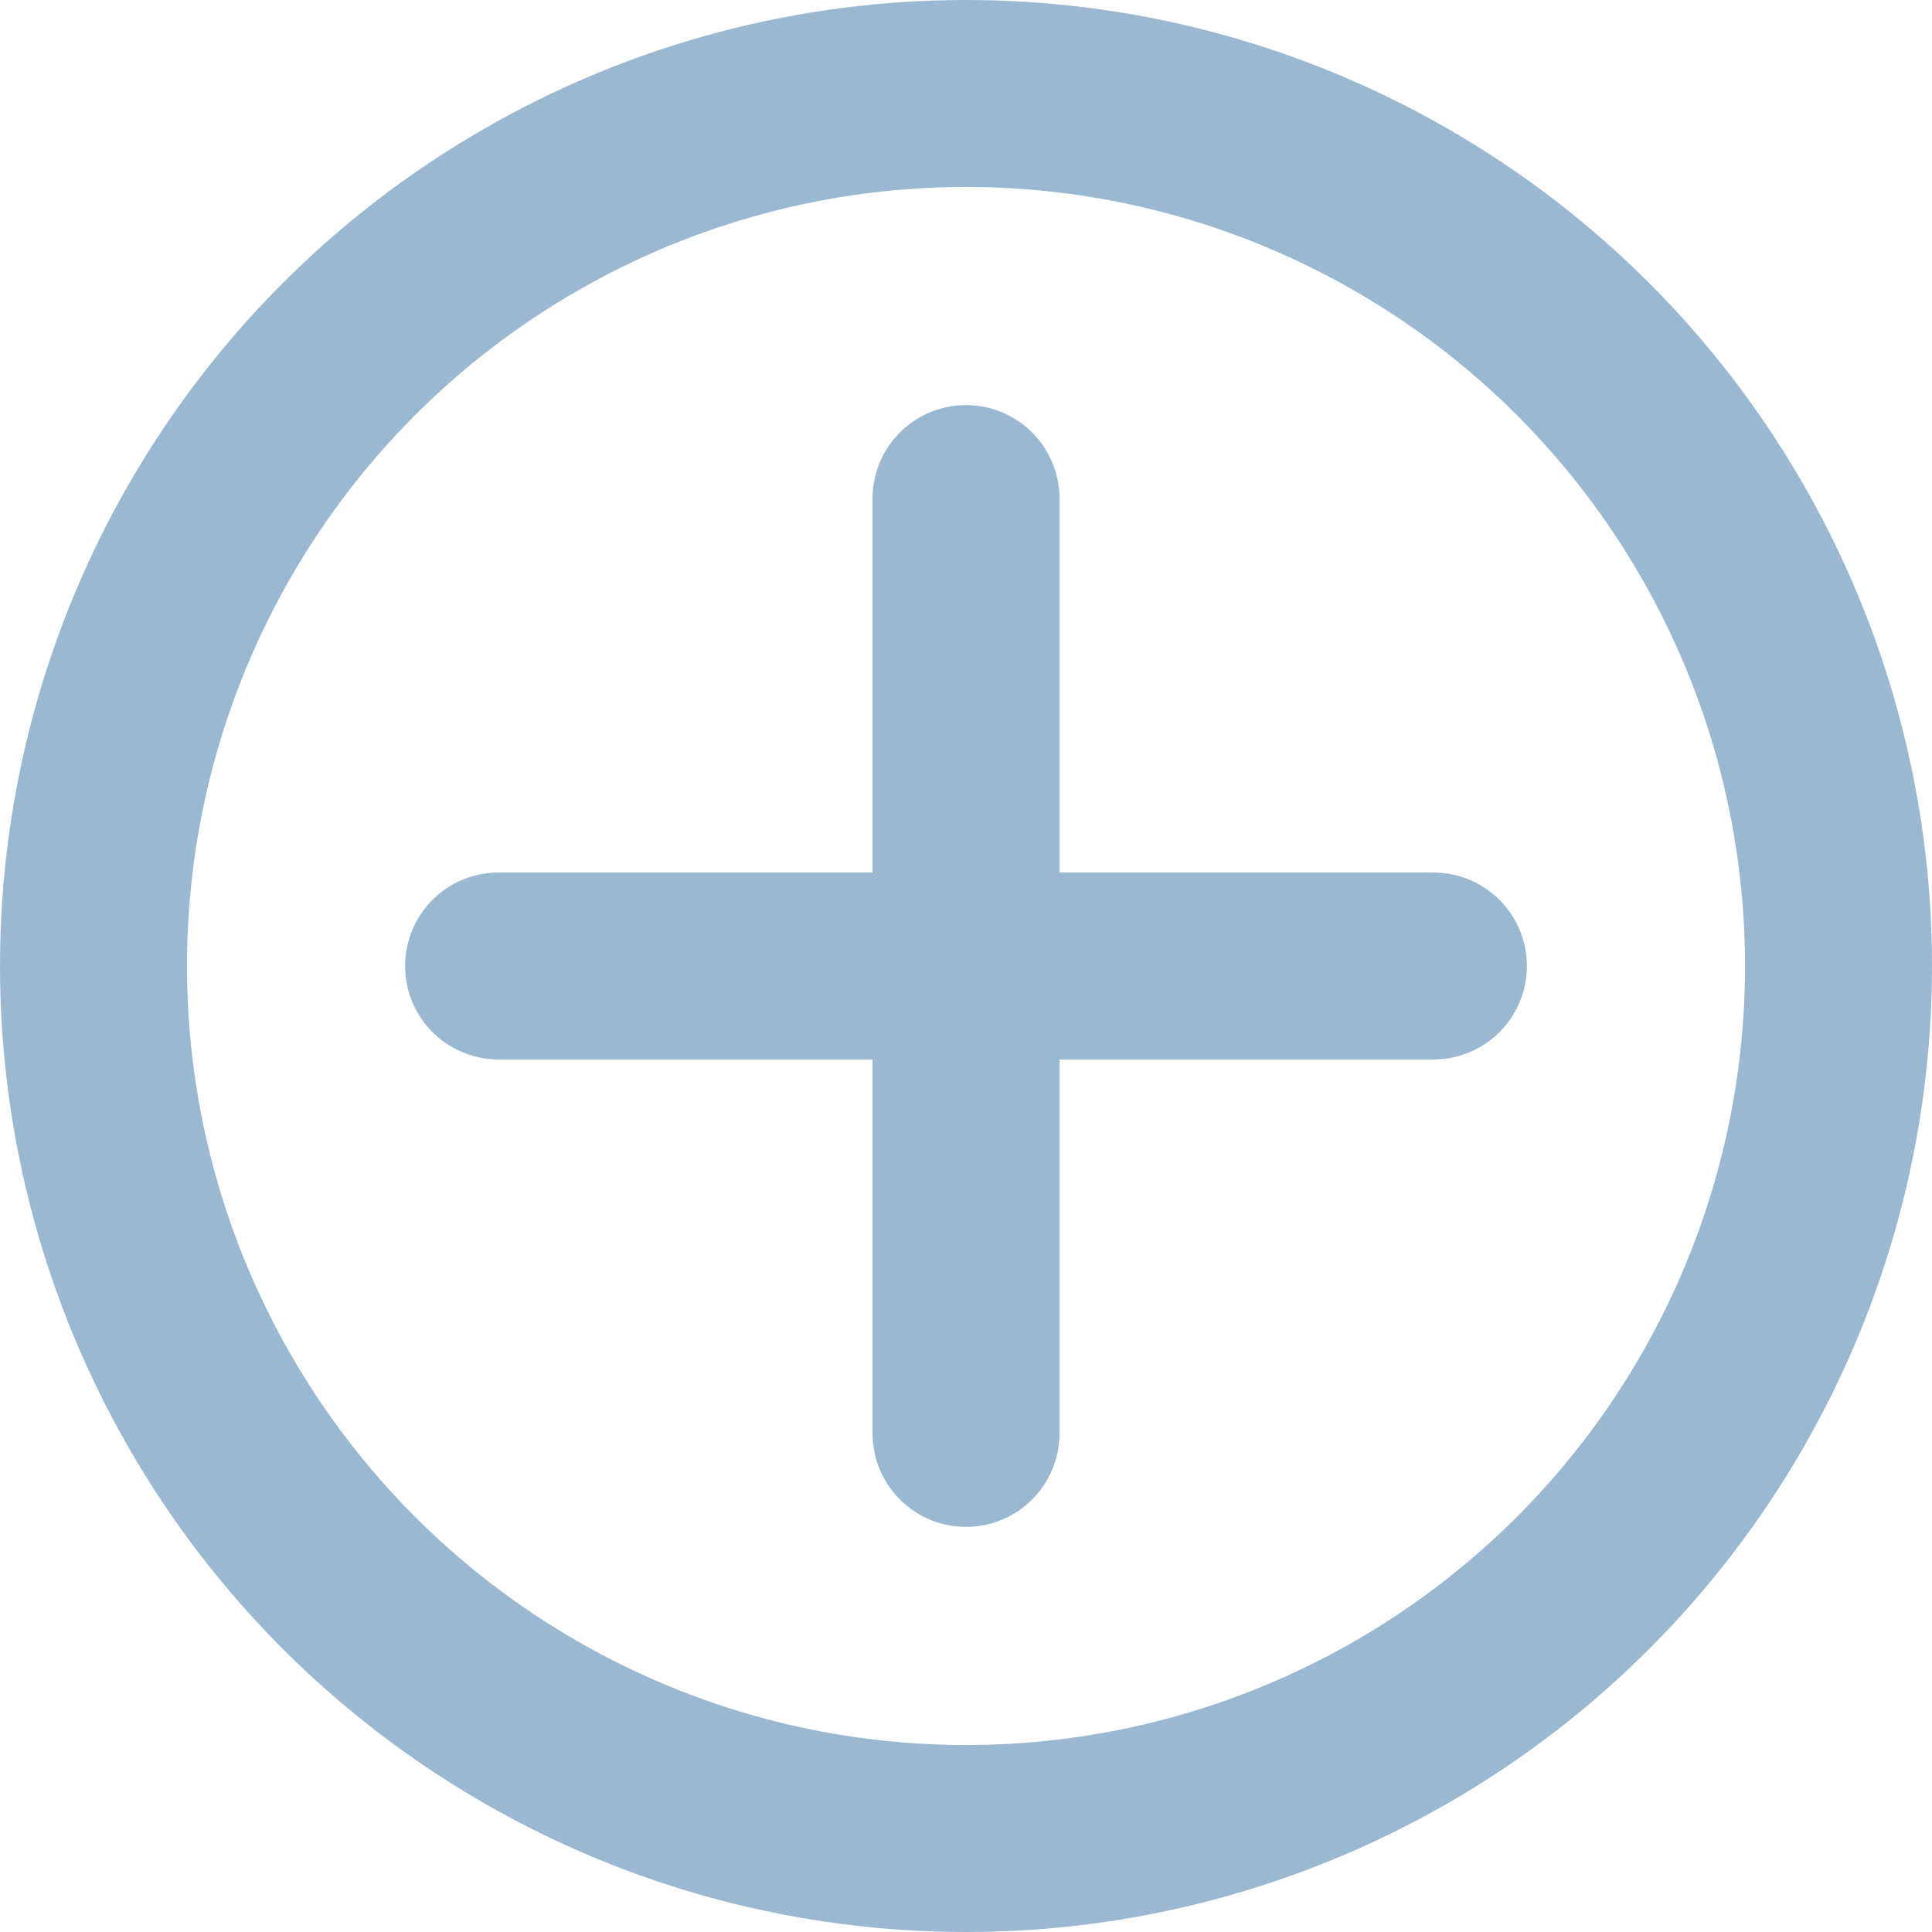
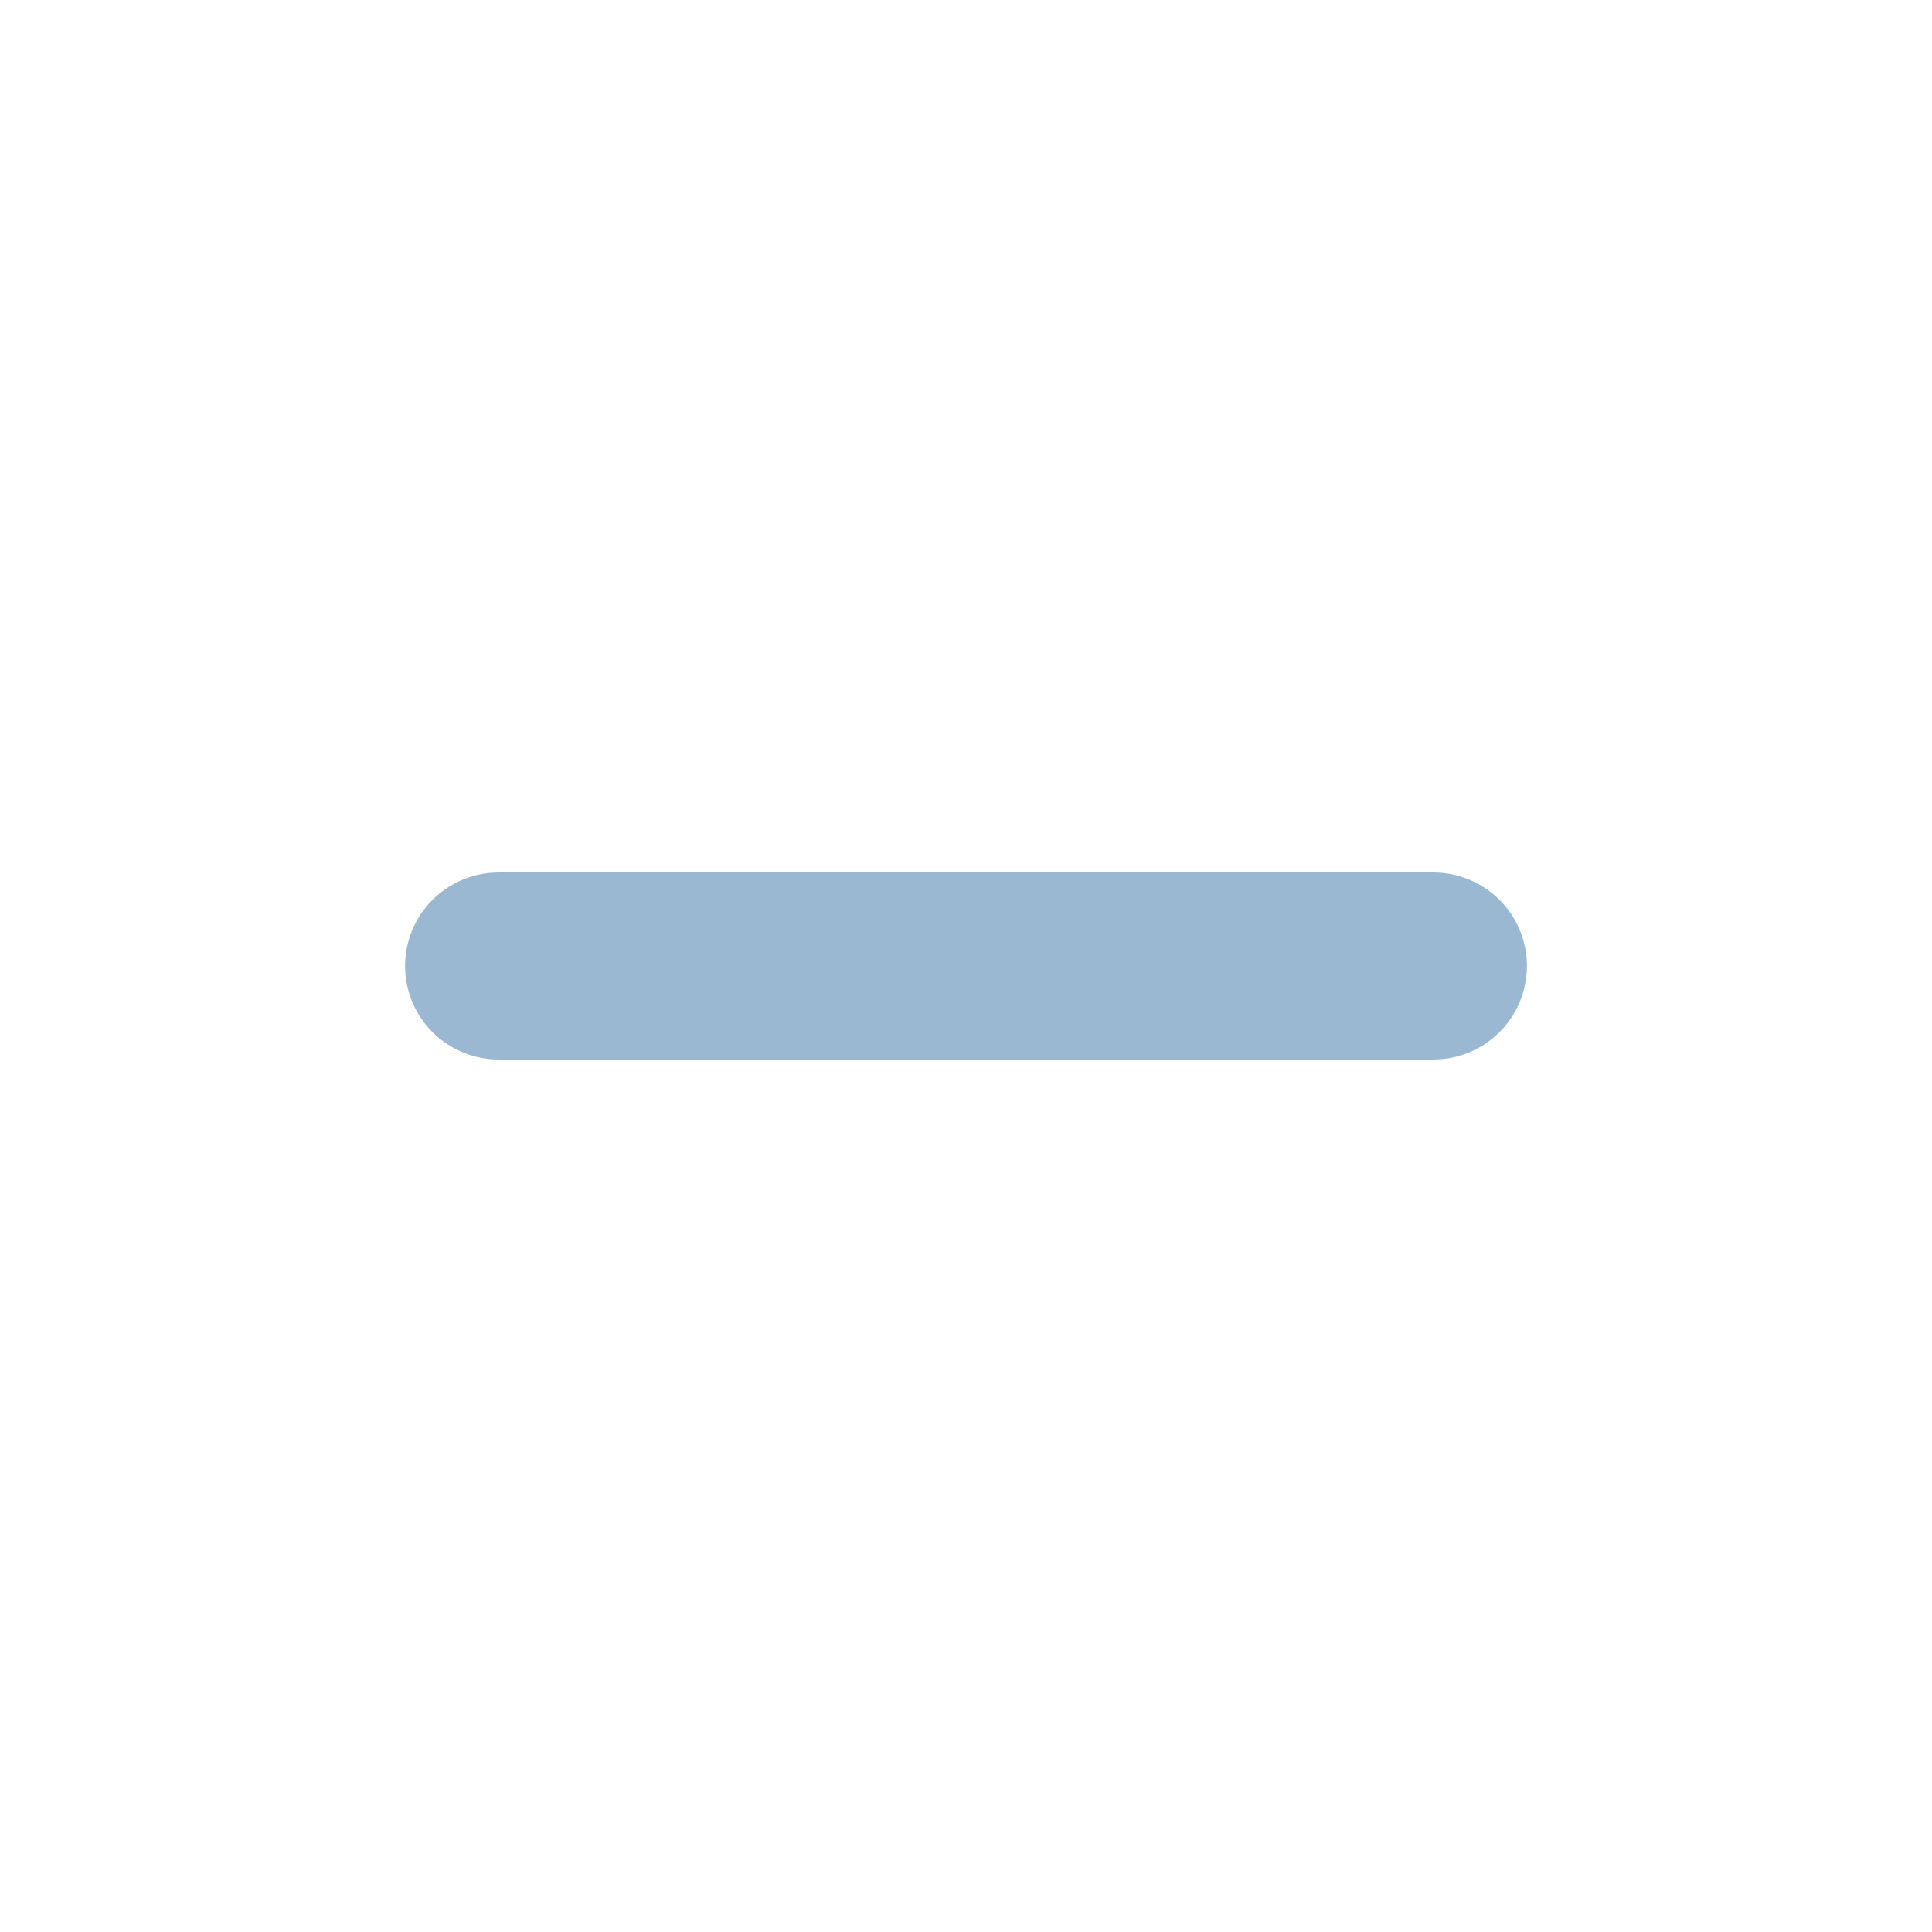
<svg xmlns="http://www.w3.org/2000/svg" width="31" height="31" viewBox="0 0 31 31">
  <g id="Gruppe_1279" data-name="Gruppe 1279" transform="translate(-677 -2746)">
    <g id="Ellipse_72" data-name="Ellipse 72" transform="translate(677 2746)" fill="none" stroke="#9bb8d3" stroke-width="3">
      <circle cx="15.5" cy="15.5" r="15.5" stroke="none" />
-       <circle cx="15.5" cy="15.5" r="14" fill="none" />
    </g>
-     <line id="Linie_386" data-name="Linie 386" y2="15" transform="translate(692.5 2754)" fill="none" stroke="#9bb8d3" stroke-linecap="round" stroke-width="3" />
    <line id="Linie_387" data-name="Linie 387" y2="15" transform="translate(700 2761.5) rotate(90)" fill="none" stroke="#9bb8d3" stroke-linecap="round" stroke-width="3" />
  </g>
</svg>